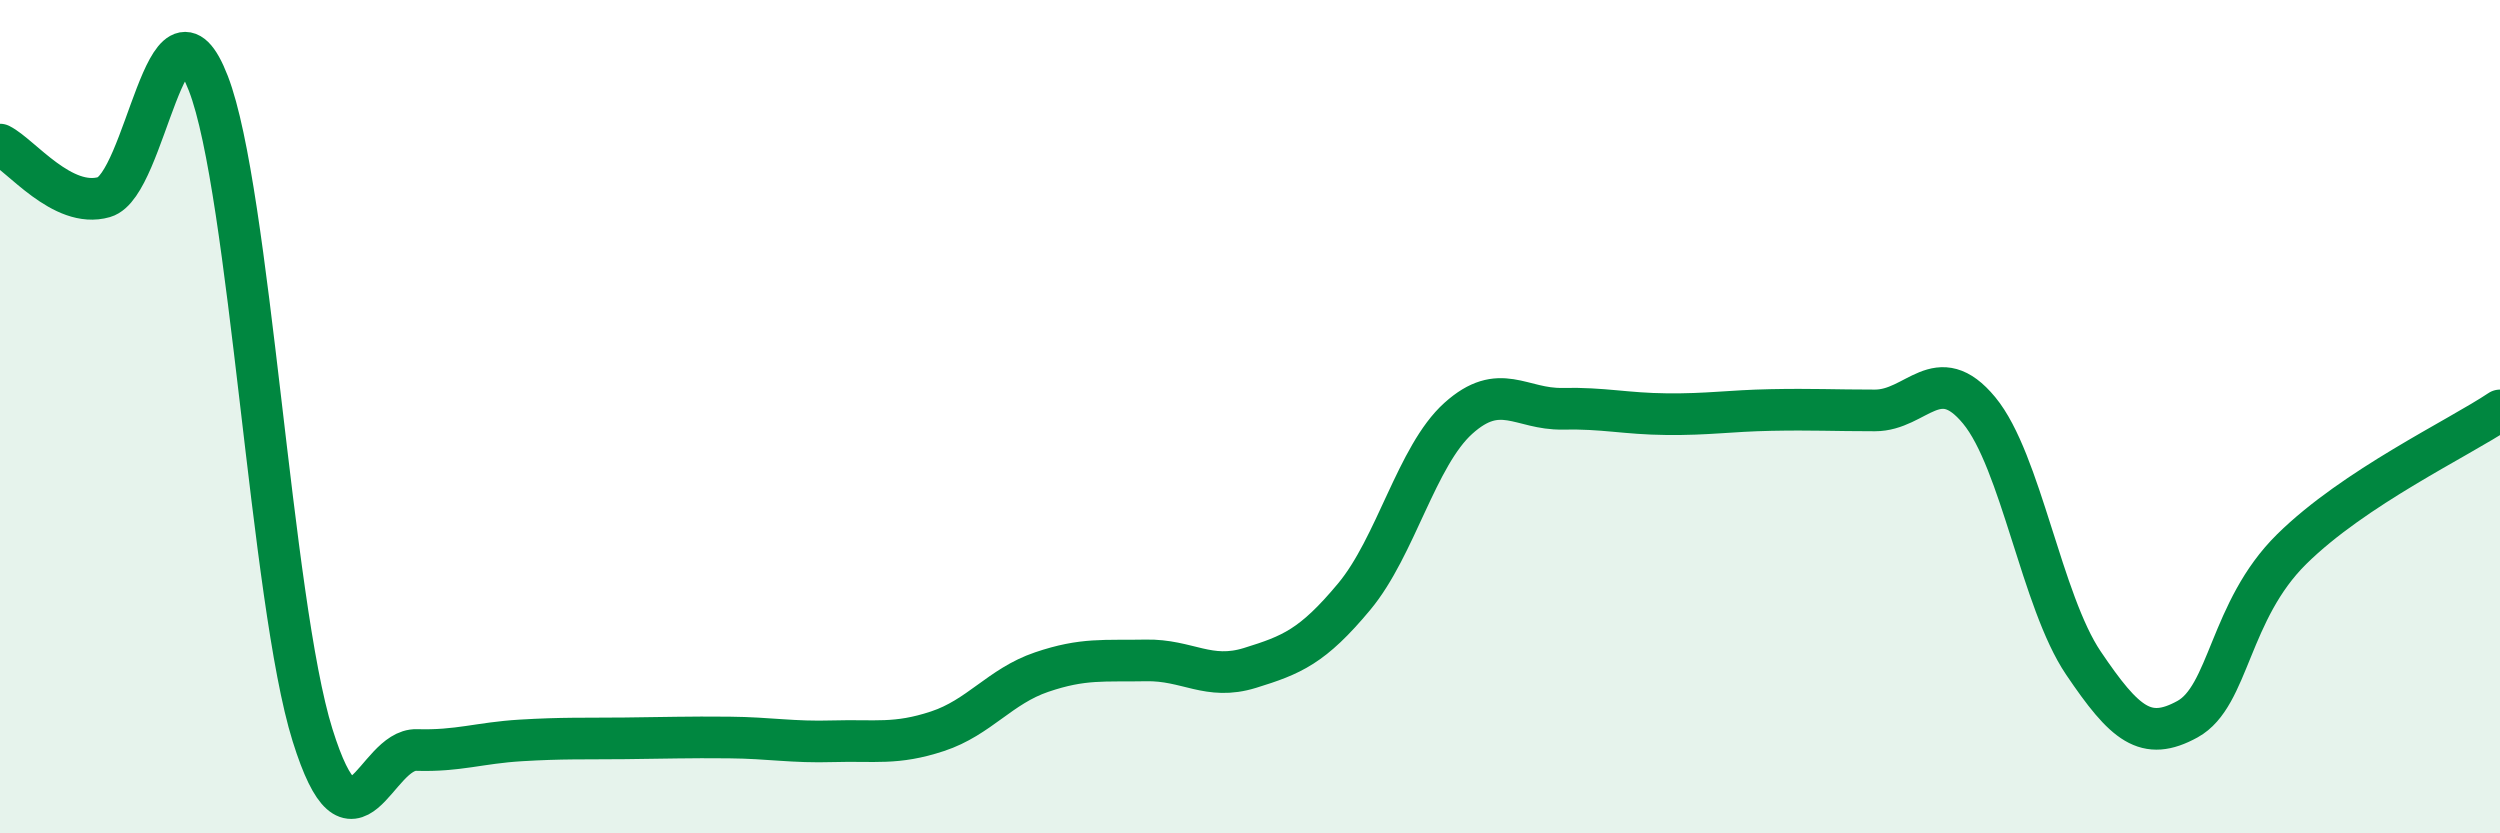
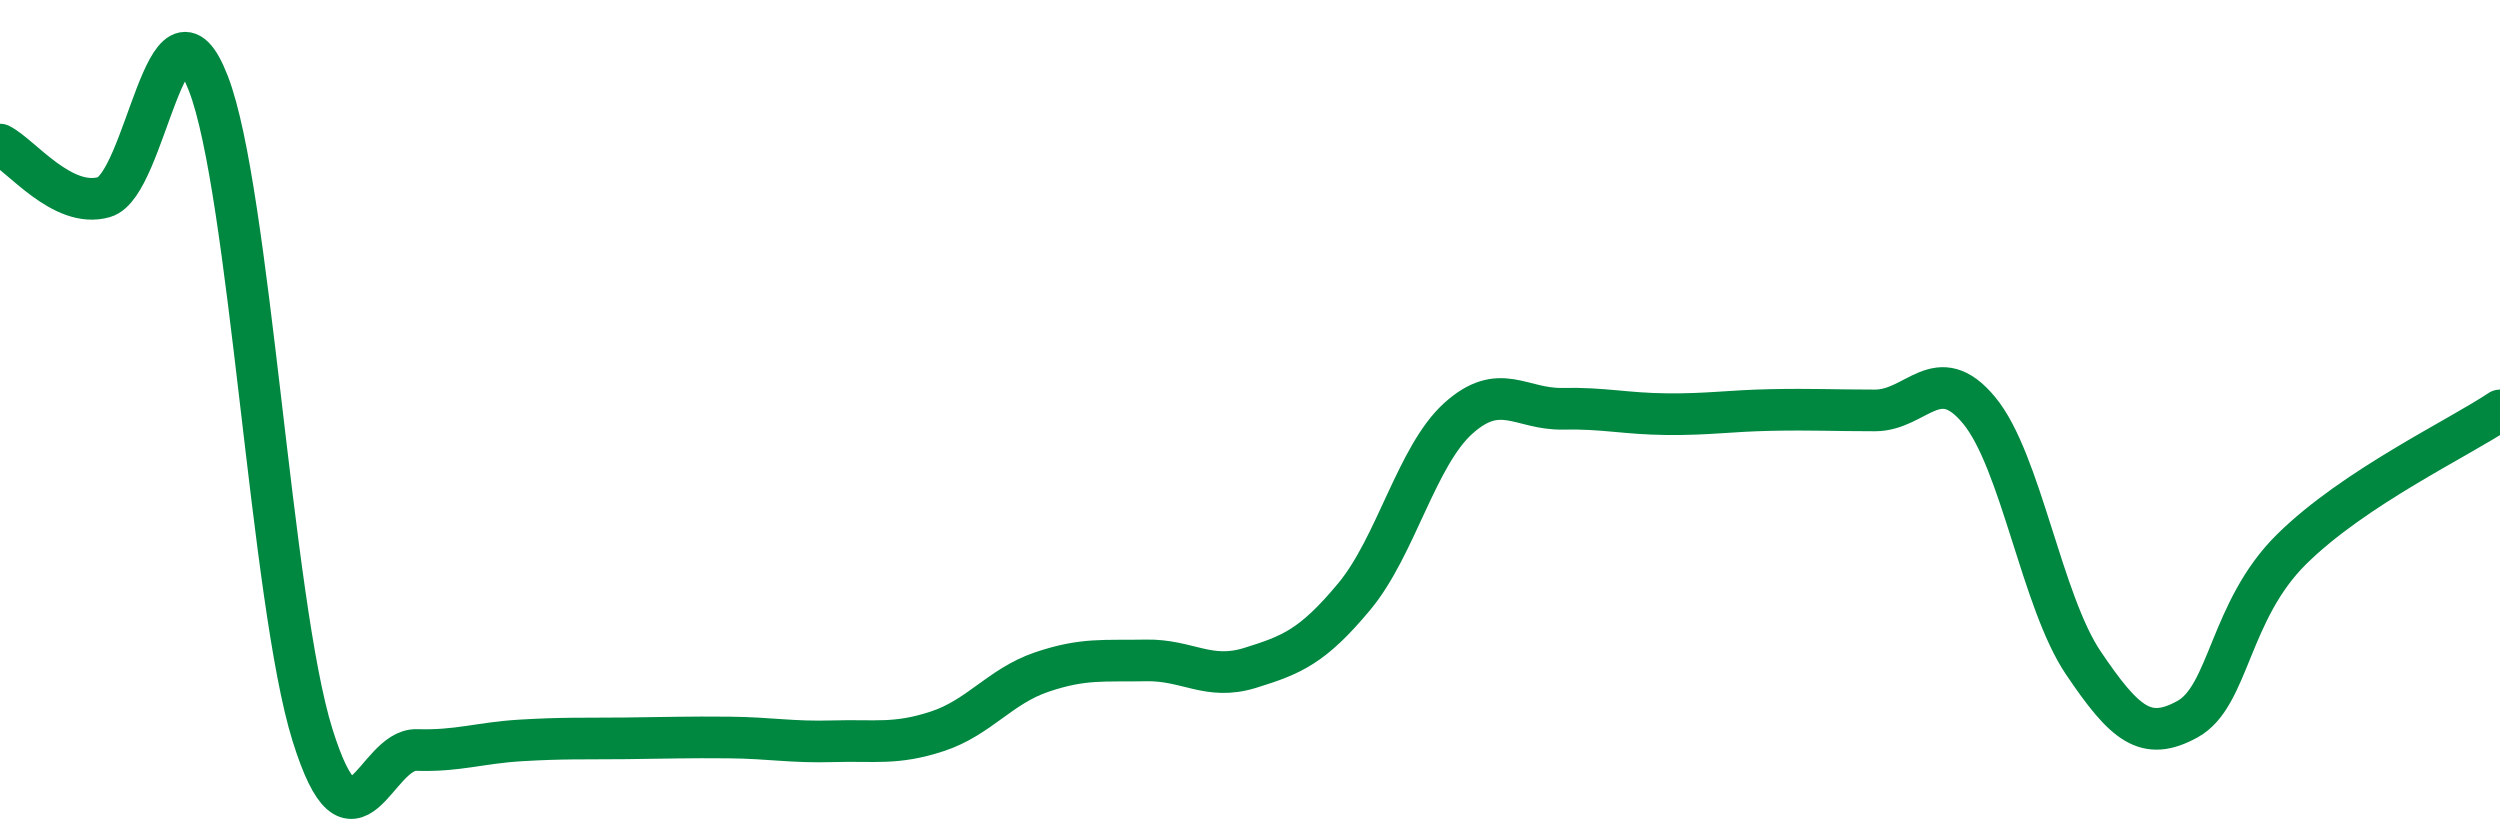
<svg xmlns="http://www.w3.org/2000/svg" width="60" height="20" viewBox="0 0 60 20">
-   <path d="M 0,3.47 C 0.5,3.72 1.5,5.02 2.5,4.73 C 3.5,4.44 4,-0.58 5,2 C 6,4.58 6.5,14.44 7.5,17.64 C 8.5,20.84 9,17.97 10,18 C 11,18.03 11.5,17.83 12.5,17.77 C 13.5,17.71 14,17.73 15,17.72 C 16,17.71 16.5,17.69 17.5,17.7 C 18.5,17.71 19,17.82 20,17.79 C 21,17.76 21.5,17.88 22.5,17.55 C 23.5,17.22 24,16.47 25,16.13 C 26,15.79 26.5,15.87 27.5,15.85 C 28.5,15.83 29,16.34 30,16.03 C 31,15.72 31.5,15.52 32.5,14.32 C 33.5,13.12 34,10.94 35,10.04 C 36,9.14 36.5,9.83 37.5,9.81 C 38.5,9.79 39,9.93 40,9.94 C 41,9.95 41.5,9.86 42.5,9.84 C 43.5,9.82 44,9.85 45,9.85 C 46,9.85 46.5,8.64 47.5,9.85 C 48.5,11.06 49,14.43 50,15.91 C 51,17.39 51.5,17.81 52.5,17.26 C 53.5,16.71 53.5,14.66 55,13.18 C 56.5,11.7 59,10.52 60,9.85L60 20L0 20Z" fill="#008740" opacity="0.1" stroke-linecap="round" stroke-linejoin="round" />
  <path d="M 0,3.47 C 0.5,3.72 1.5,5.02 2.5,4.73 C 3.5,4.44 4,-0.58 5,2 C 6,4.58 6.5,14.44 7.5,17.64 C 8.5,20.84 9,17.97 10,18 C 11,18.03 11.5,17.83 12.5,17.77 C 13.5,17.71 14,17.73 15,17.72 C 16,17.71 16.5,17.69 17.5,17.7 C 18.5,17.71 19,17.82 20,17.79 C 21,17.76 21.5,17.88 22.5,17.55 C 23.5,17.22 24,16.47 25,16.13 C 26,15.79 26.5,15.87 27.5,15.85 C 28.5,15.83 29,16.34 30,16.03 C 31,15.72 31.5,15.52 32.5,14.32 C 33.5,13.12 34,10.94 35,10.04 C 36,9.14 36.5,9.83 37.5,9.81 C 38.5,9.79 39,9.93 40,9.94 C 41,9.95 41.5,9.86 42.5,9.84 C 43.5,9.82 44,9.85 45,9.85 C 46,9.85 46.5,8.64 47.5,9.85 C 48.5,11.06 49,14.43 50,15.91 C 51,17.39 51.5,17.81 52.5,17.26 C 53.5,16.71 53.5,14.66 55,13.18 C 56.5,11.7 59,10.52 60,9.85" stroke="#008740" stroke-width="1" fill="none" stroke-linecap="round" stroke-linejoin="round" />
</svg>